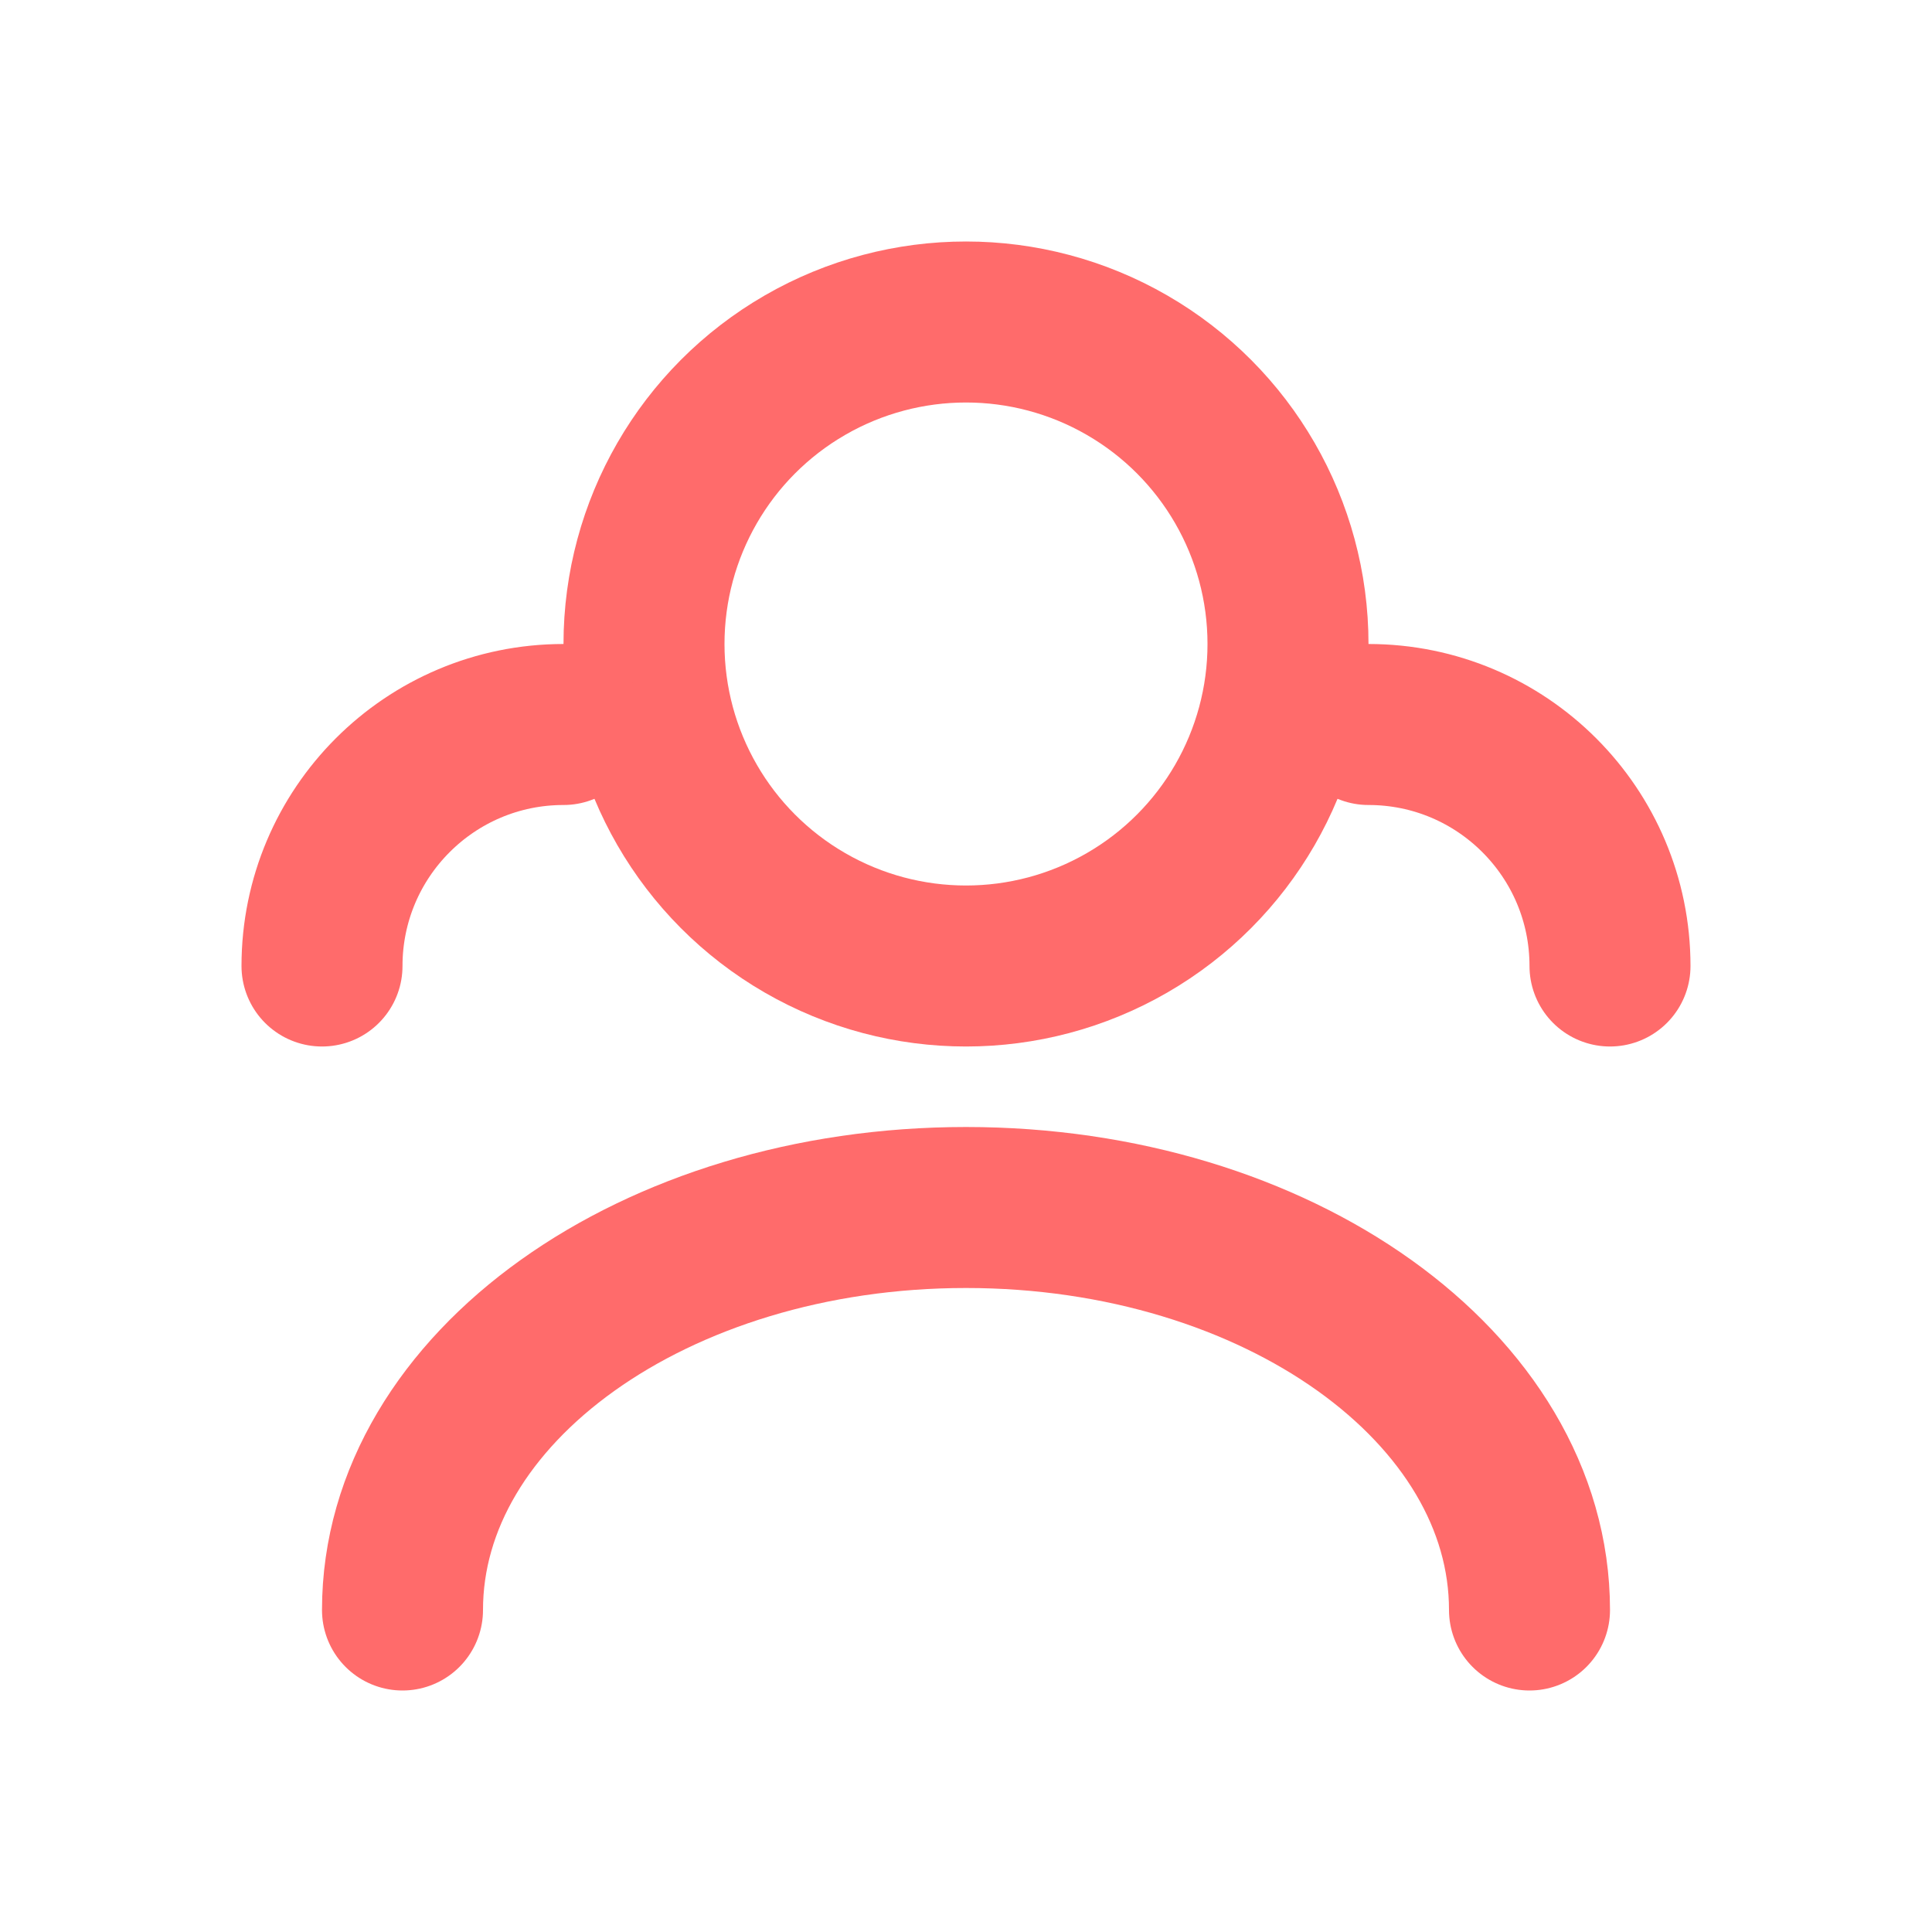
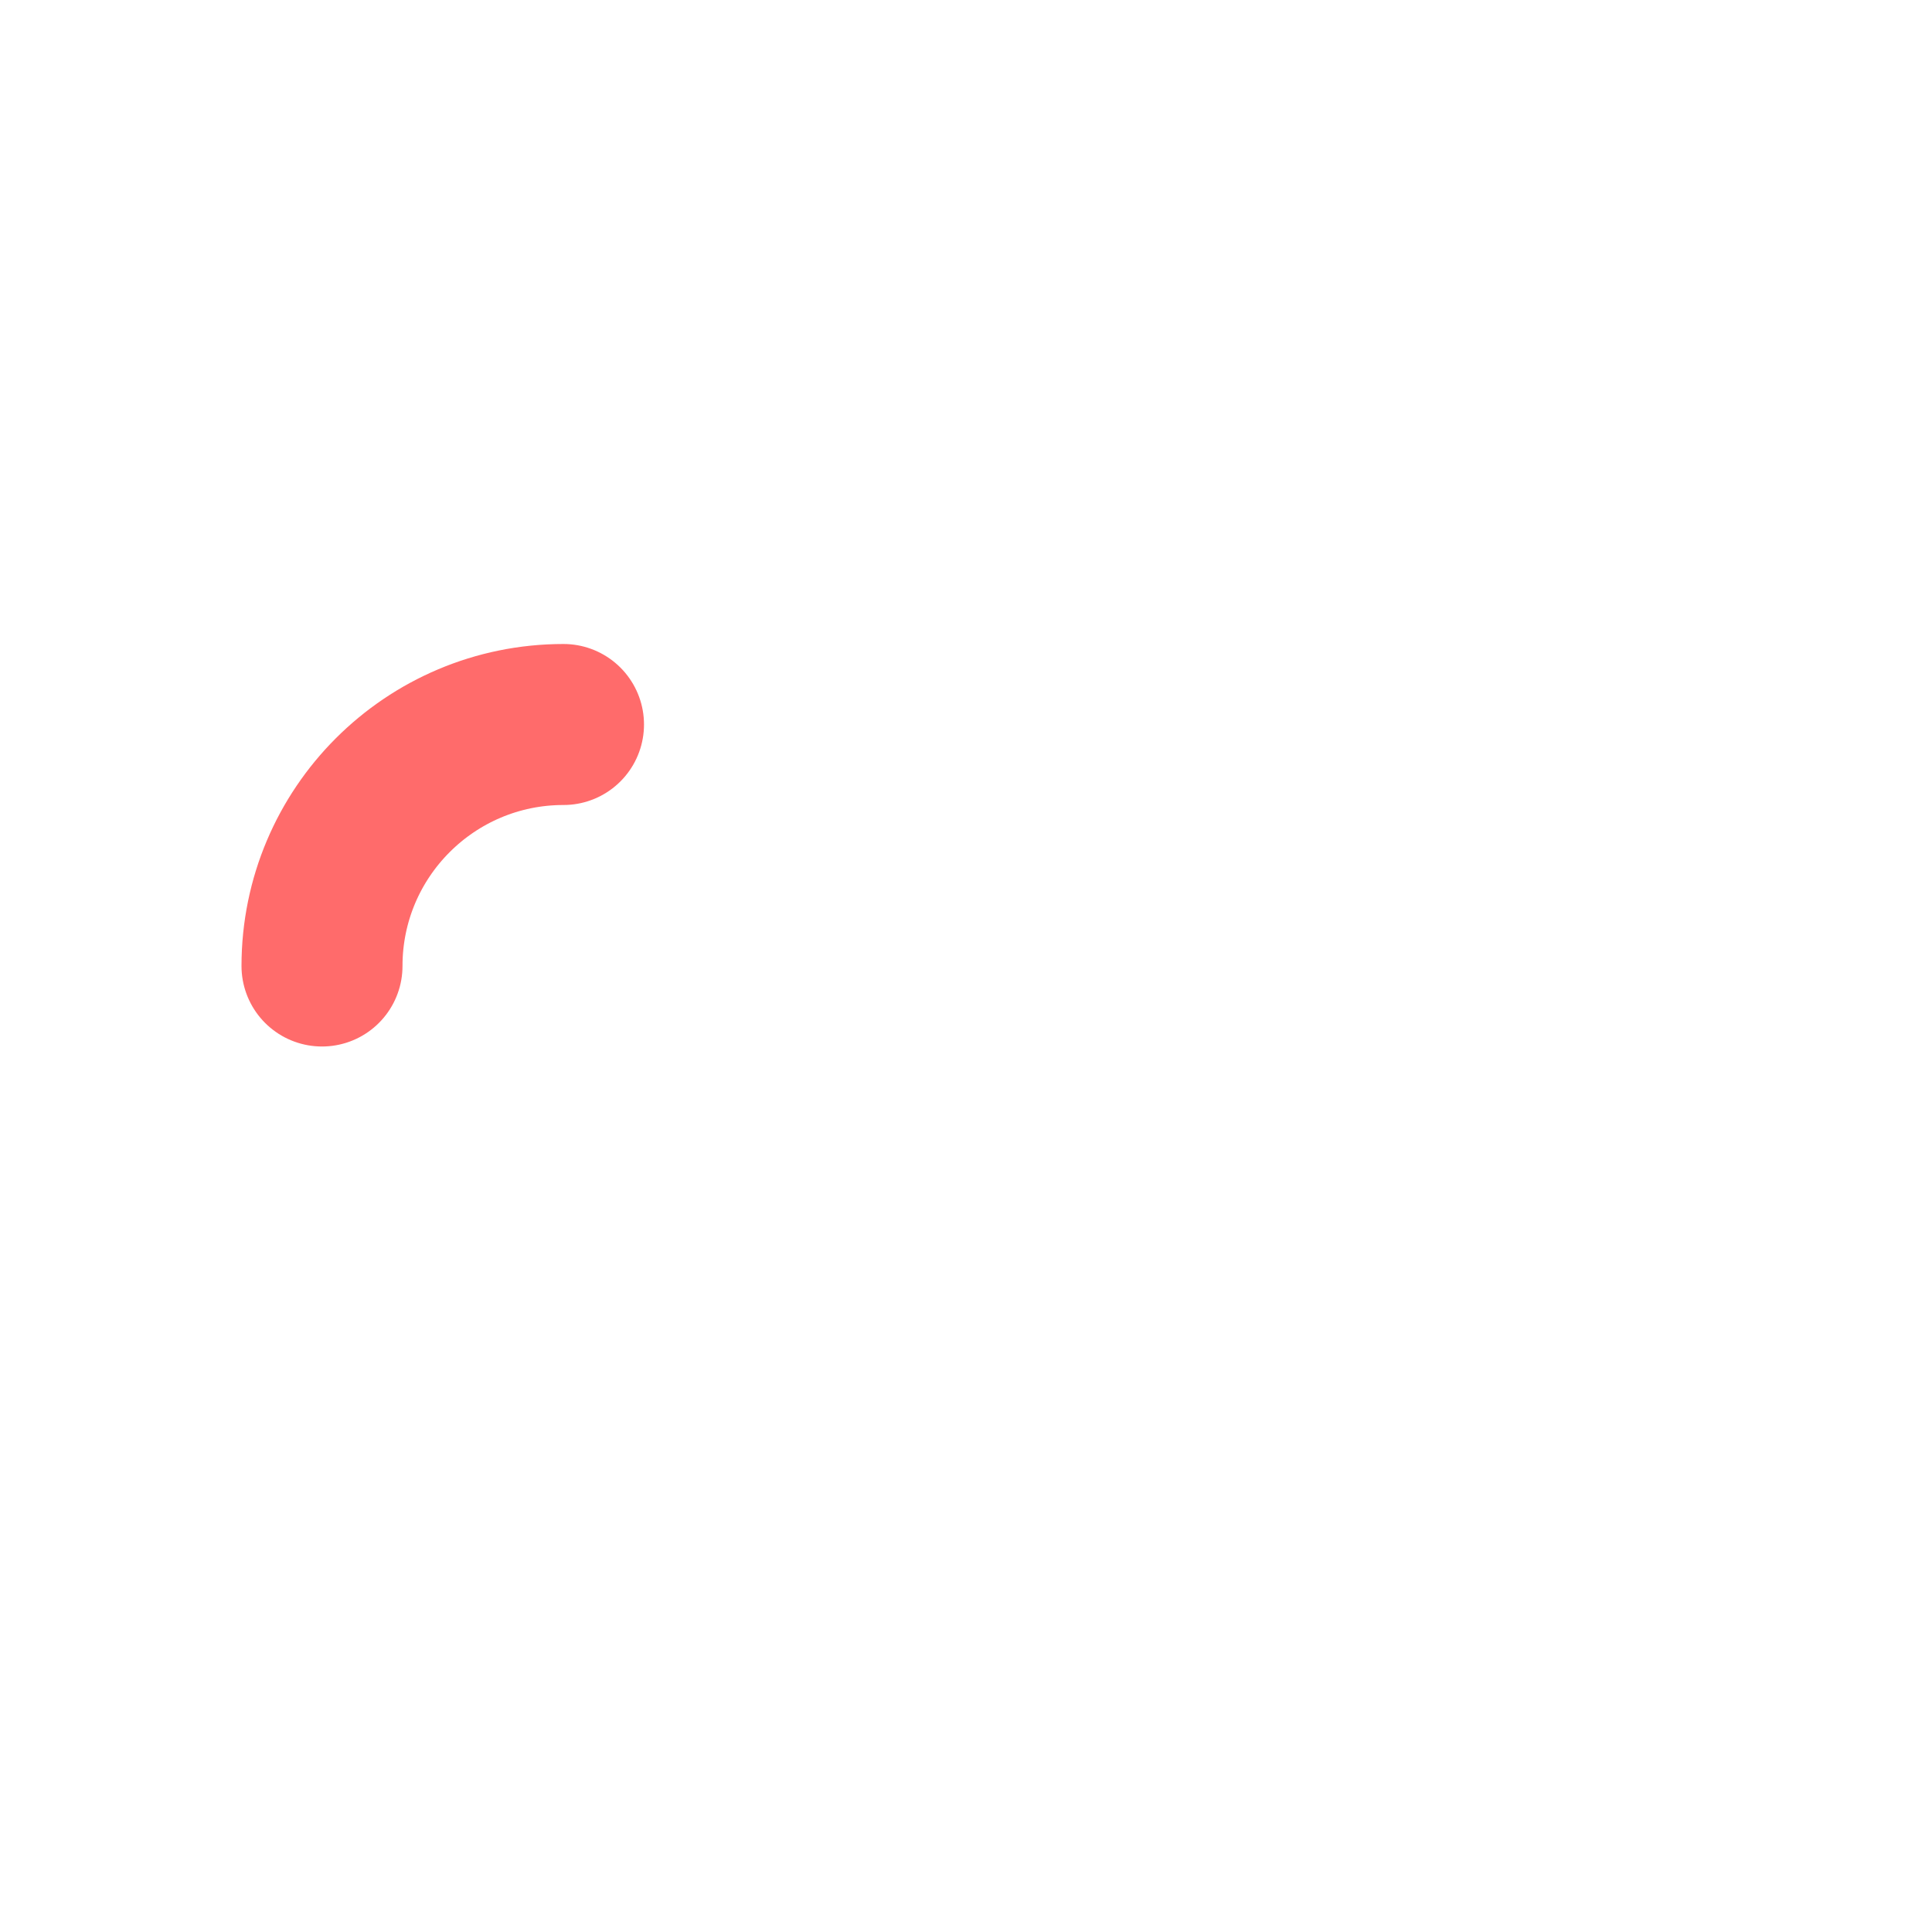
<svg xmlns="http://www.w3.org/2000/svg" width="24" height="24" viewBox="0 0 24 24" fill="none">
-   <circle cx="12" cy="8" r="4" stroke="#FF6B6B" stroke-width="2" />
-   <path d="M5 20C5 17.239 8.134 15 12 15C15.866 15 19 17.239 19 20" stroke="#FF6B6B" stroke-width="2" stroke-linecap="round" />
  <path d="M4 12C4 10.343 5.343 9 7 9" stroke="#FF6B6B" stroke-width="2" stroke-linecap="round" />
-   <path d="M20 12C20 10.343 18.657 9 17 9" stroke="#FF6B6B" stroke-width="2" stroke-linecap="round" />
</svg>